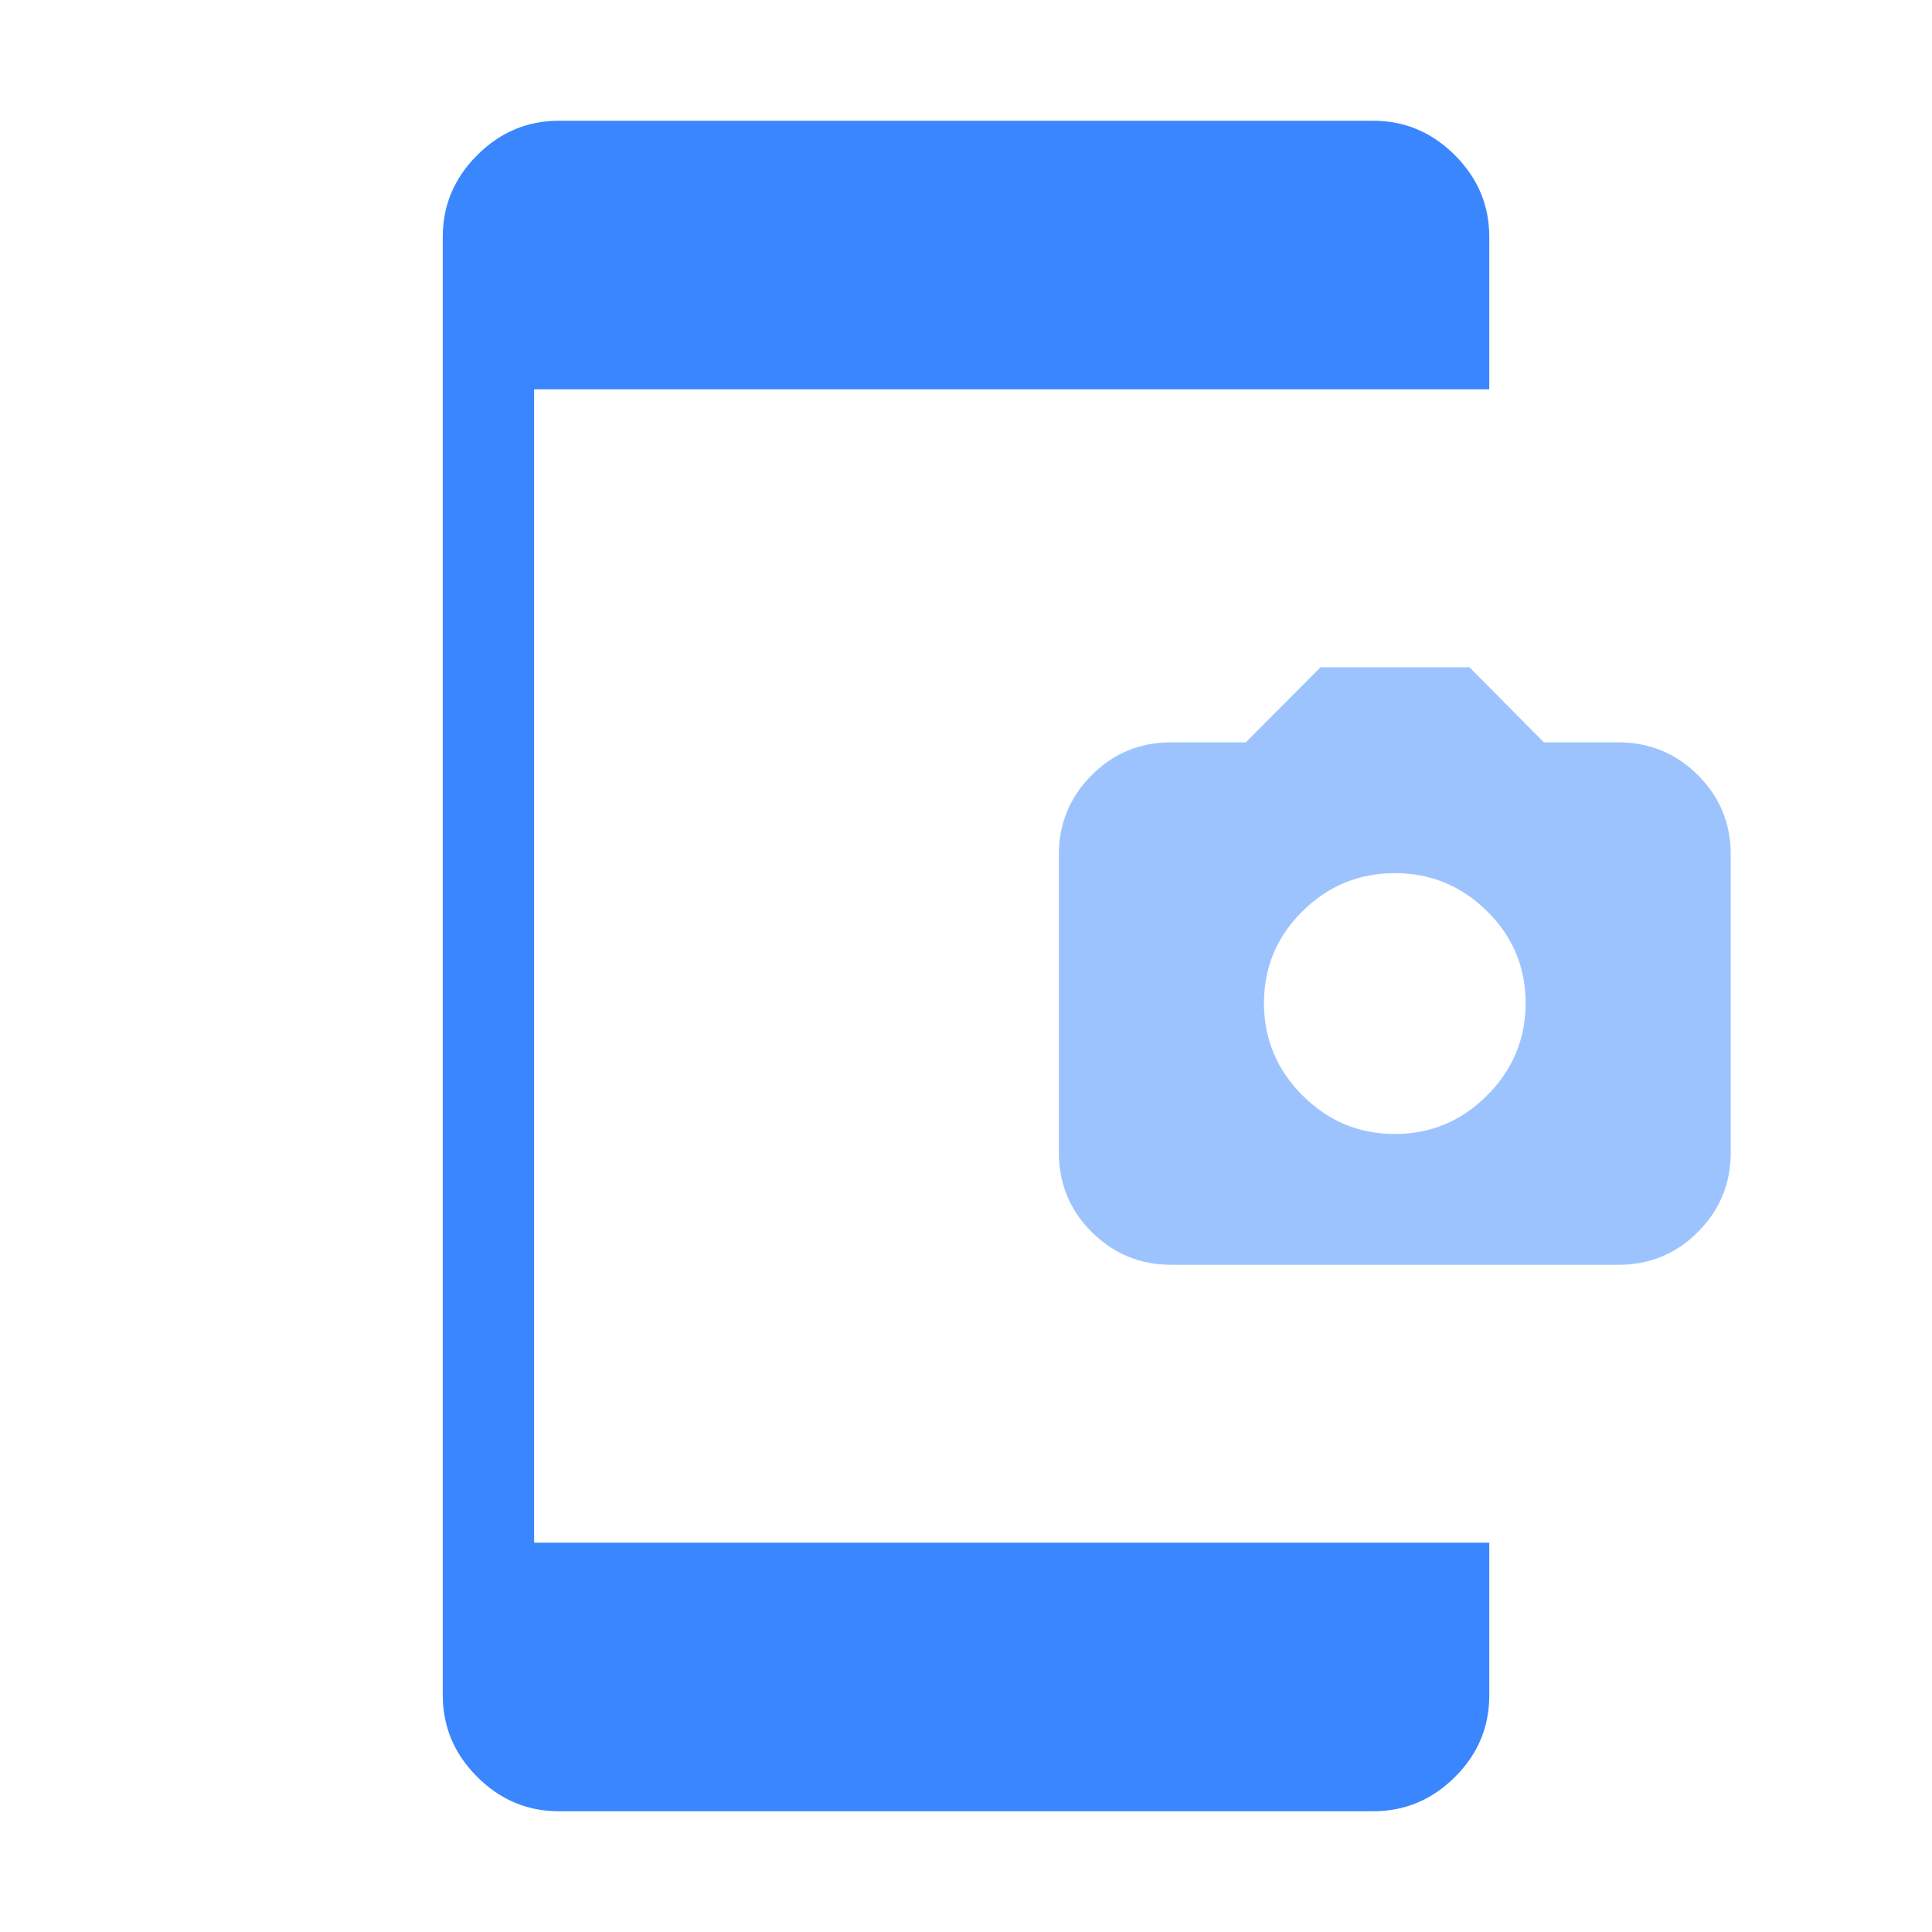
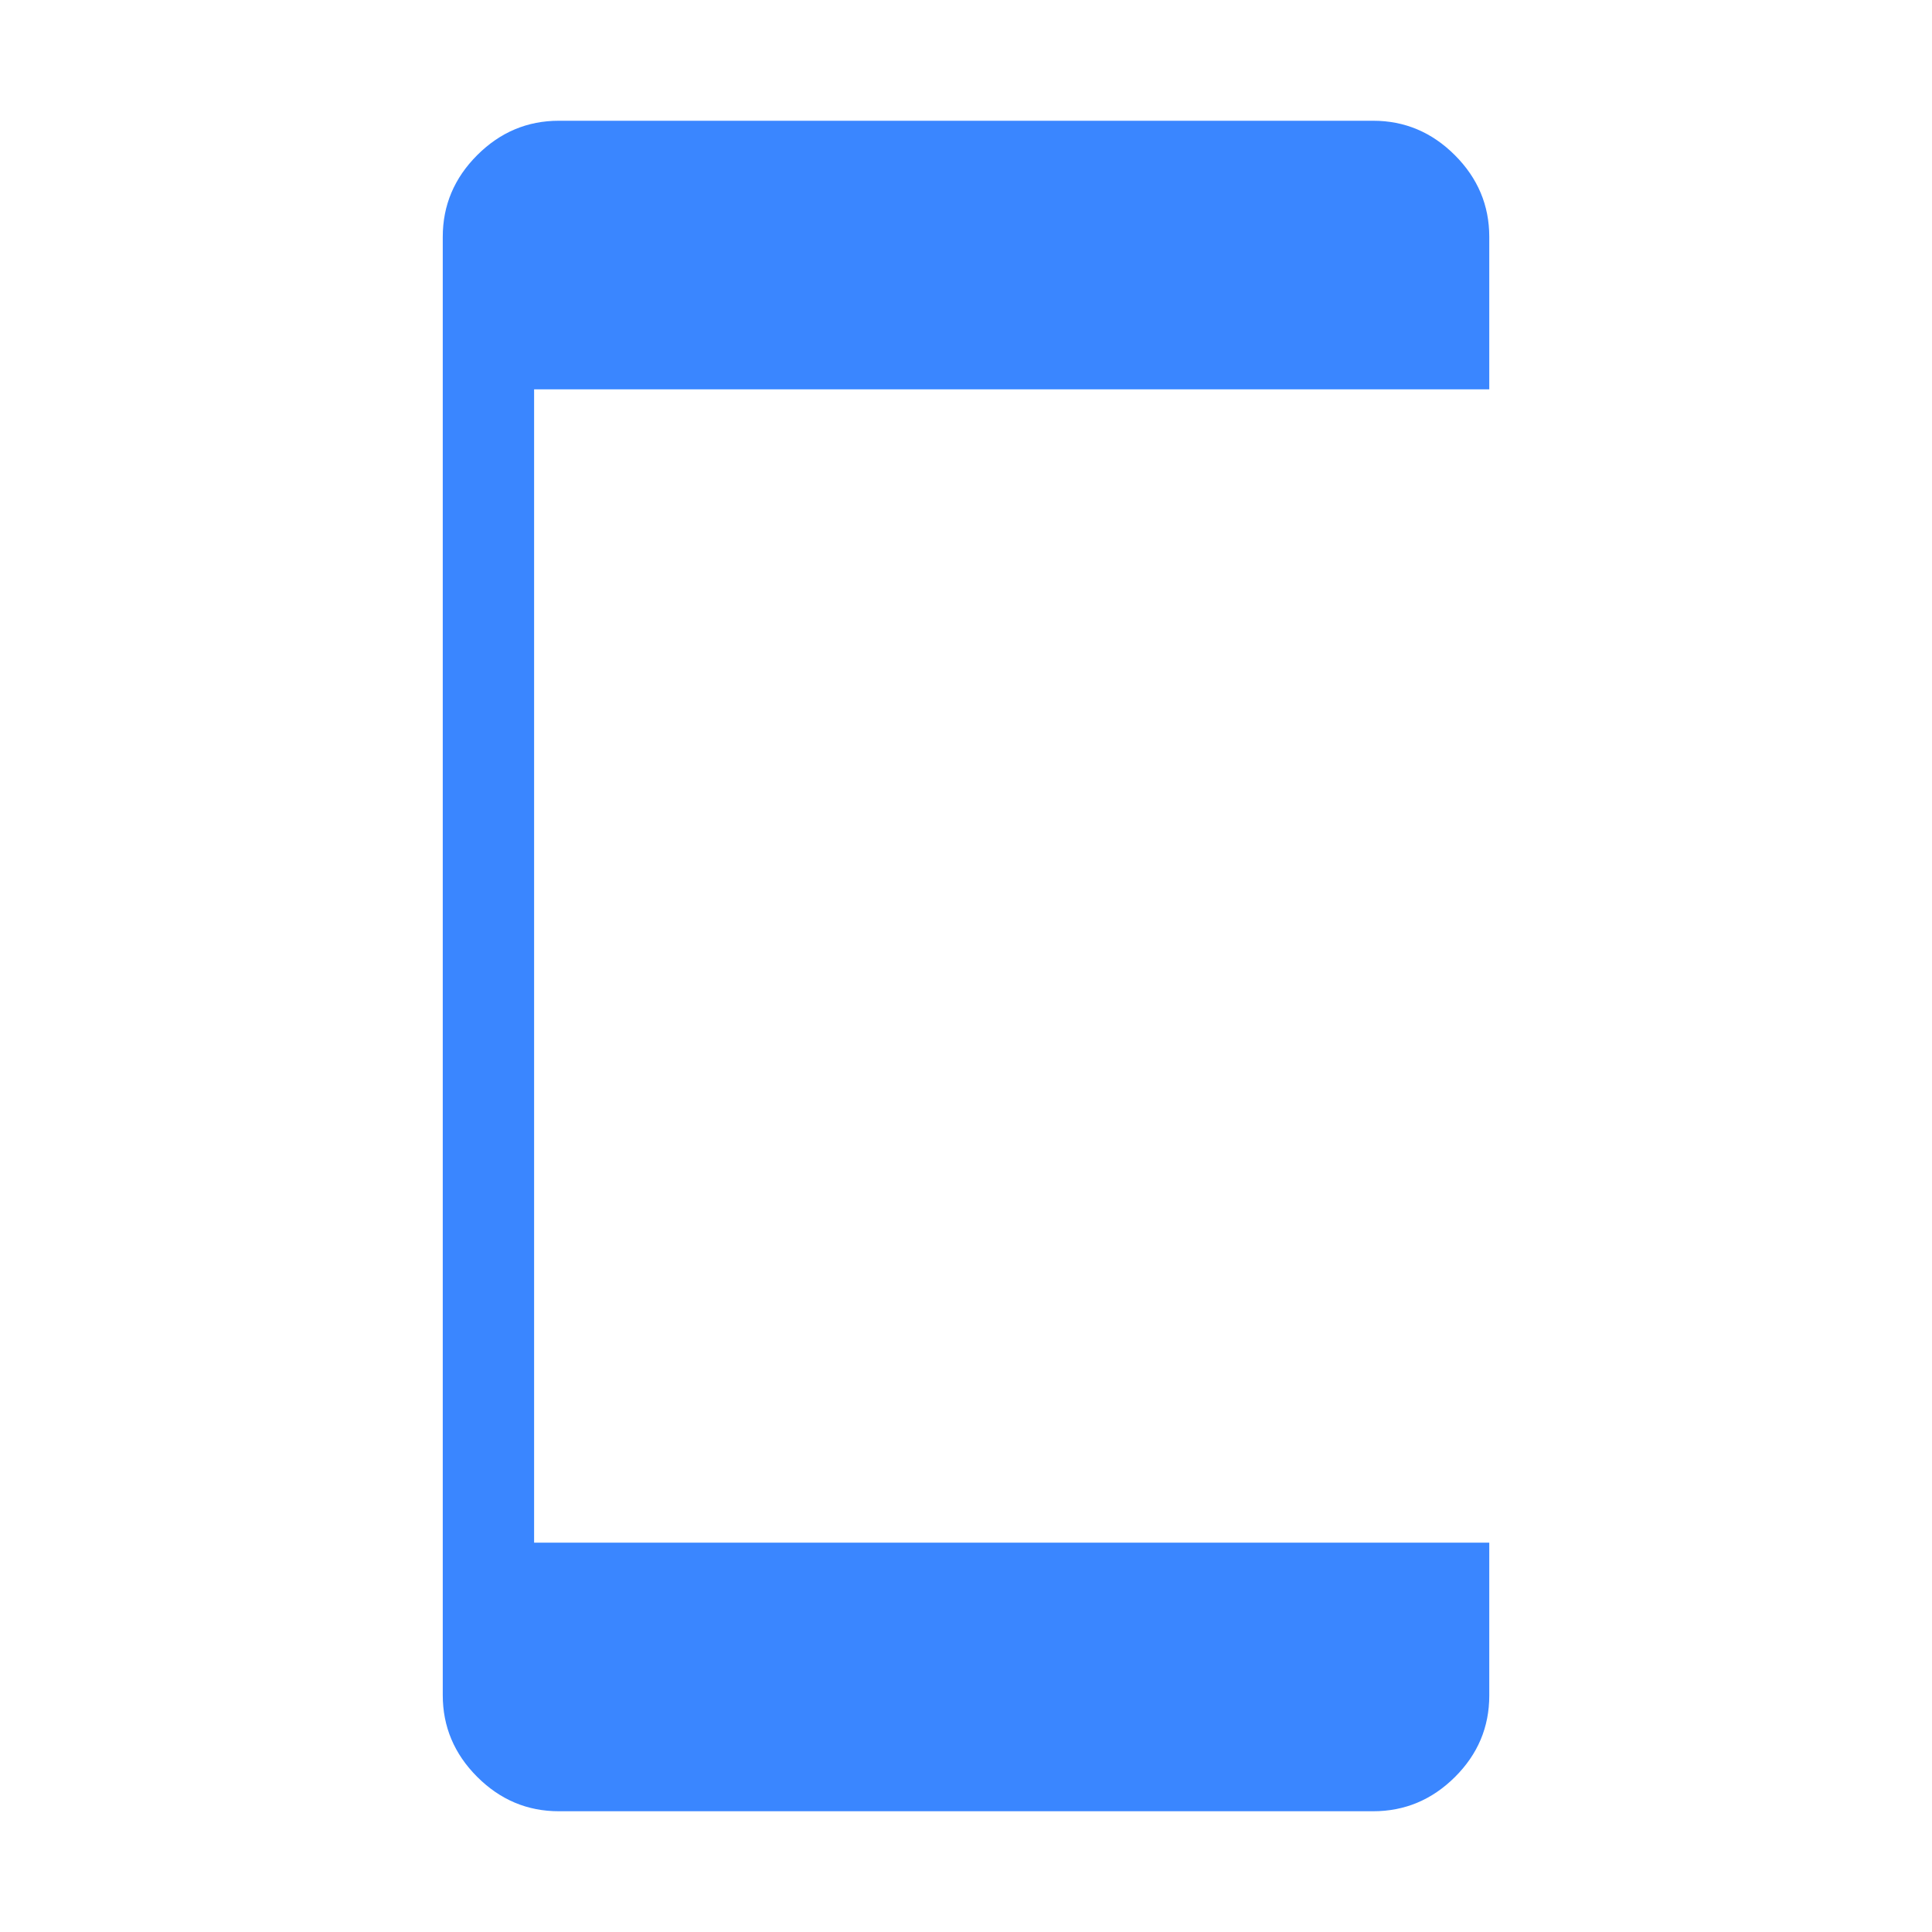
<svg xmlns="http://www.w3.org/2000/svg" width="64" height="64" viewBox="0 0 64 64" fill="none">
  <mask id="mask0_4568_13710" style="mask-type:alpha" maskUnits="userSpaceOnUse" x="0" y="0" width="64" height="64">
    <rect width="64" height="64" fill="#D9D9D9" />
  </mask>
  <g mask="url(#mask0_4568_13710)">
    <path d="M18.513 60C17.468 60 16.567 59.62 15.807 58.86C15.047 58.1 14.667 57.198 14.667 56.154V7.846C14.667 6.802 15.047 5.9 15.807 5.14C16.567 4.38 17.468 4 18.513 4H45.488C46.532 4 47.434 4.38 48.194 5.14C48.954 5.9 49.334 6.802 49.334 7.846V12.897H17.693V51.103H49.334V56.167C49.334 57.214 48.954 58.114 48.194 58.869C47.434 59.623 46.532 60 45.488 60H18.513Z" fill="#3A86FF" />
-     <path d="M38.8 41.898C37.771 41.898 36.893 41.537 36.166 40.813C35.44 40.091 35.076 39.213 35.076 38.18V28.312C35.076 27.284 35.438 26.407 36.161 25.68C36.884 24.954 37.762 24.591 38.794 24.591H41.269L43.743 22.104H48.678L51.144 24.591H53.611C54.639 24.591 55.517 24.952 56.243 25.675C56.969 26.398 57.333 27.276 57.333 28.309V38.177C57.333 39.205 56.971 40.082 56.248 40.808C55.526 41.535 54.648 41.898 53.615 41.898H38.8ZM46.205 37.565C47.391 37.565 48.41 37.139 49.261 36.288C50.112 35.437 50.538 34.417 50.538 33.228C50.538 32.039 50.112 31.025 49.261 30.184C48.41 29.344 47.391 28.924 46.205 28.924C45.018 28.924 43.999 29.344 43.148 30.184C42.297 31.025 41.871 32.039 41.871 33.228C41.871 34.417 42.297 35.437 43.148 36.288C43.999 37.139 45.018 37.565 46.205 37.565Z" fill="#9DC3FF" />
  </g>
</svg>